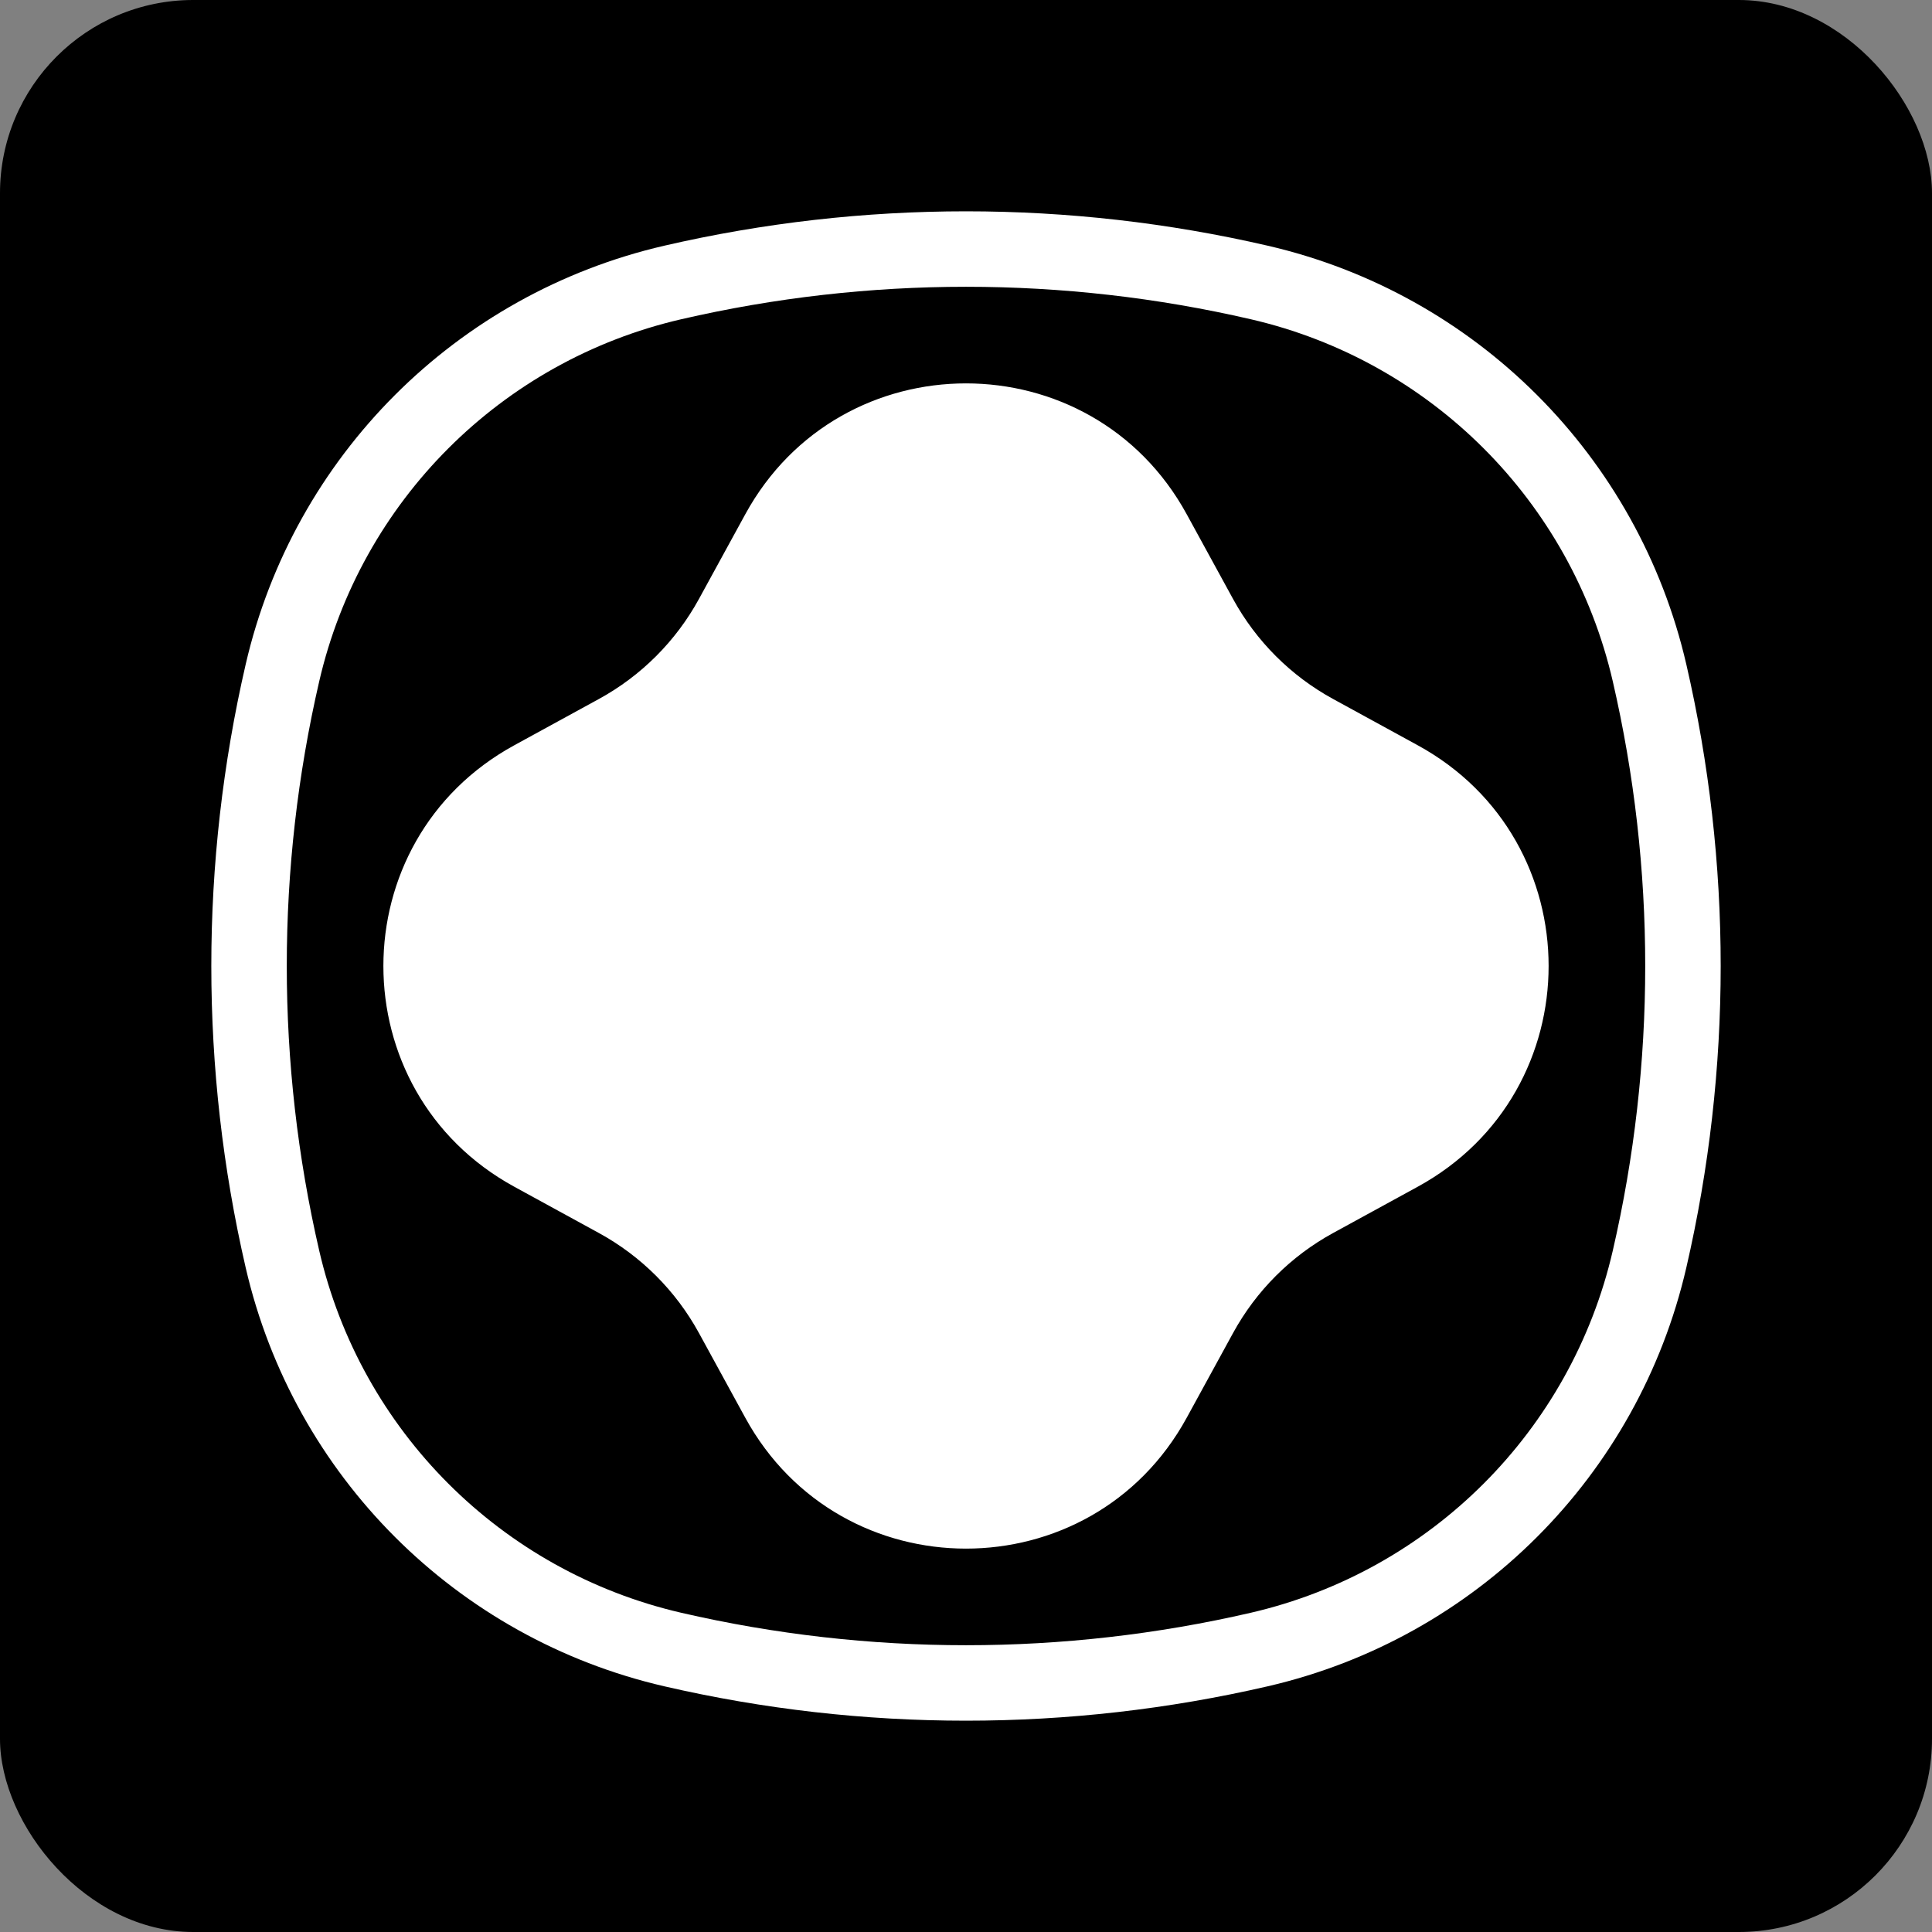
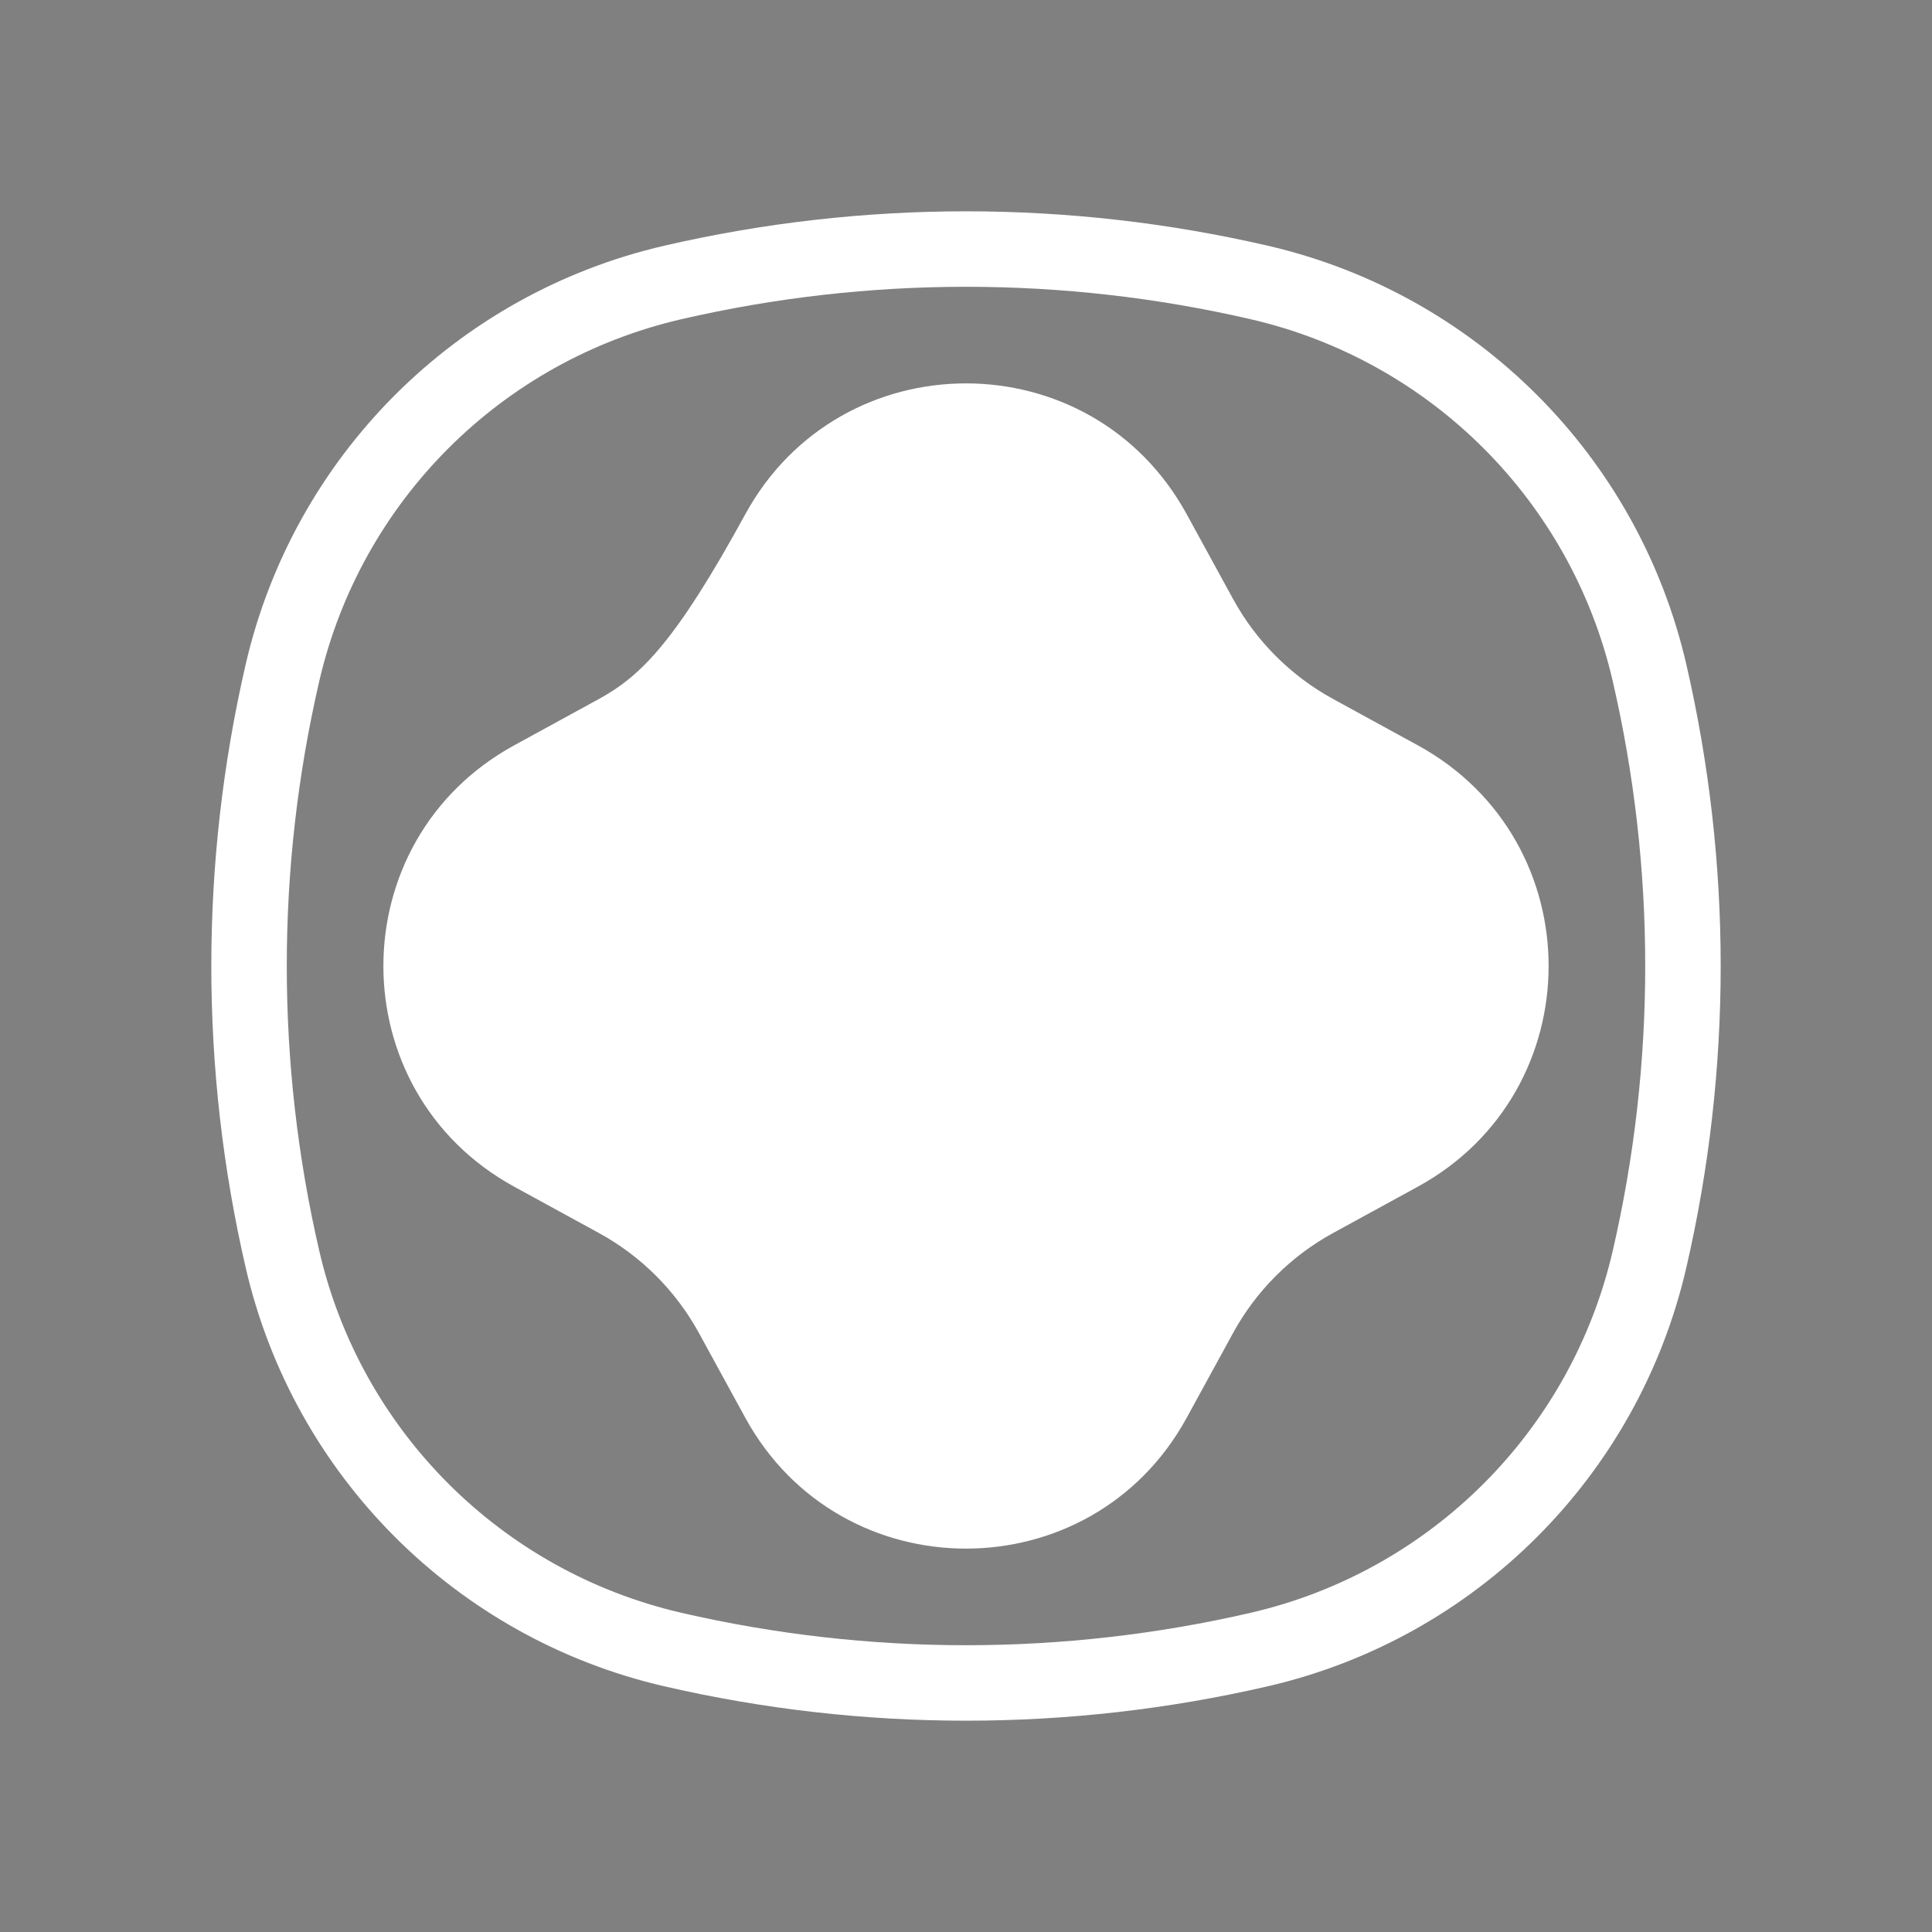
<svg xmlns="http://www.w3.org/2000/svg" width="256" height="256" viewBox="0 0 256 256" fill="none">
  <rect x="0" y="0" width="256" height="256" fill="#808080" stroke="none" />
-   <rect width="256" height="256" rx="25.6" fill="black" />
  <g clip-path="url(#clip0_132_186)">
-     <path fill-rule="evenodd" clip-rule="evenodd" d="M165.719 213.703C140.899 219.433 115.101 219.433 90.281 213.703C66.429 208.195 47.805 189.571 42.298 165.719C36.567 140.899 36.567 115.101 42.298 90.281C47.805 66.429 66.429 47.805 90.281 42.298C115.101 36.568 140.899 36.567 165.719 42.298C189.571 47.805 208.195 66.429 213.702 90.281C219.433 115.101 219.433 140.899 213.702 165.719C208.195 189.571 189.571 208.195 165.719 213.703ZM32.554 88.031C38.921 60.454 60.455 38.921 88.032 32.554C114.331 26.482 141.669 26.482 167.969 32.554C195.545 38.921 217.079 60.454 223.446 88.032C229.518 114.331 229.518 141.669 223.446 167.969C217.079 195.545 195.545 217.079 167.969 223.446C141.669 229.518 114.331 229.518 88.032 223.446C60.455 217.079 38.921 195.546 32.554 167.969C26.482 141.669 26.482 114.331 32.554 88.031ZM157.245 68.139C144.601 45.021 111.399 45.021 98.755 68.139L92.615 79.365C89.556 84.958 84.958 89.556 79.365 92.615L68.139 98.755C45.021 111.399 45.021 144.601 68.139 157.245L79.365 163.385C84.958 166.443 89.556 171.042 92.615 176.635L98.755 187.861C111.399 210.979 144.601 210.979 157.245 187.861L163.385 176.635C166.443 171.042 171.042 166.443 176.635 163.385L187.861 157.245C210.979 144.601 210.979 111.399 187.861 98.755L176.635 92.615C171.042 89.556 166.443 84.958 163.385 79.365L157.245 68.139Z" fill="white" />
+     <path fill-rule="evenodd" clip-rule="evenodd" d="M165.719 213.703C140.899 219.433 115.101 219.433 90.281 213.703C66.429 208.195 47.805 189.571 42.298 165.719C36.567 140.899 36.567 115.101 42.298 90.281C47.805 66.429 66.429 47.805 90.281 42.298C115.101 36.568 140.899 36.567 165.719 42.298C189.571 47.805 208.195 66.429 213.702 90.281C219.433 115.101 219.433 140.899 213.702 165.719C208.195 189.571 189.571 208.195 165.719 213.703ZM32.554 88.031C38.921 60.454 60.455 38.921 88.032 32.554C114.331 26.482 141.669 26.482 167.969 32.554C195.545 38.921 217.079 60.454 223.446 88.032C229.518 114.331 229.518 141.669 223.446 167.969C217.079 195.545 195.545 217.079 167.969 223.446C141.669 229.518 114.331 229.518 88.032 223.446C60.455 217.079 38.921 195.546 32.554 167.969C26.482 141.669 26.482 114.331 32.554 88.031ZM157.245 68.139C144.601 45.021 111.399 45.021 98.755 68.139C89.556 84.958 84.958 89.556 79.365 92.615L68.139 98.755C45.021 111.399 45.021 144.601 68.139 157.245L79.365 163.385C84.958 166.443 89.556 171.042 92.615 176.635L98.755 187.861C111.399 210.979 144.601 210.979 157.245 187.861L163.385 176.635C166.443 171.042 171.042 166.443 176.635 163.385L187.861 157.245C210.979 144.601 210.979 111.399 187.861 98.755L176.635 92.615C171.042 89.556 166.443 84.958 163.385 79.365L157.245 68.139Z" fill="white" />
  </g>
  <defs>
    <clipPath id="clip0_132_186">
      <rect width="200" height="200" fill="white" transform="translate(28 28)" />
    </clipPath>
  </defs>
</svg>